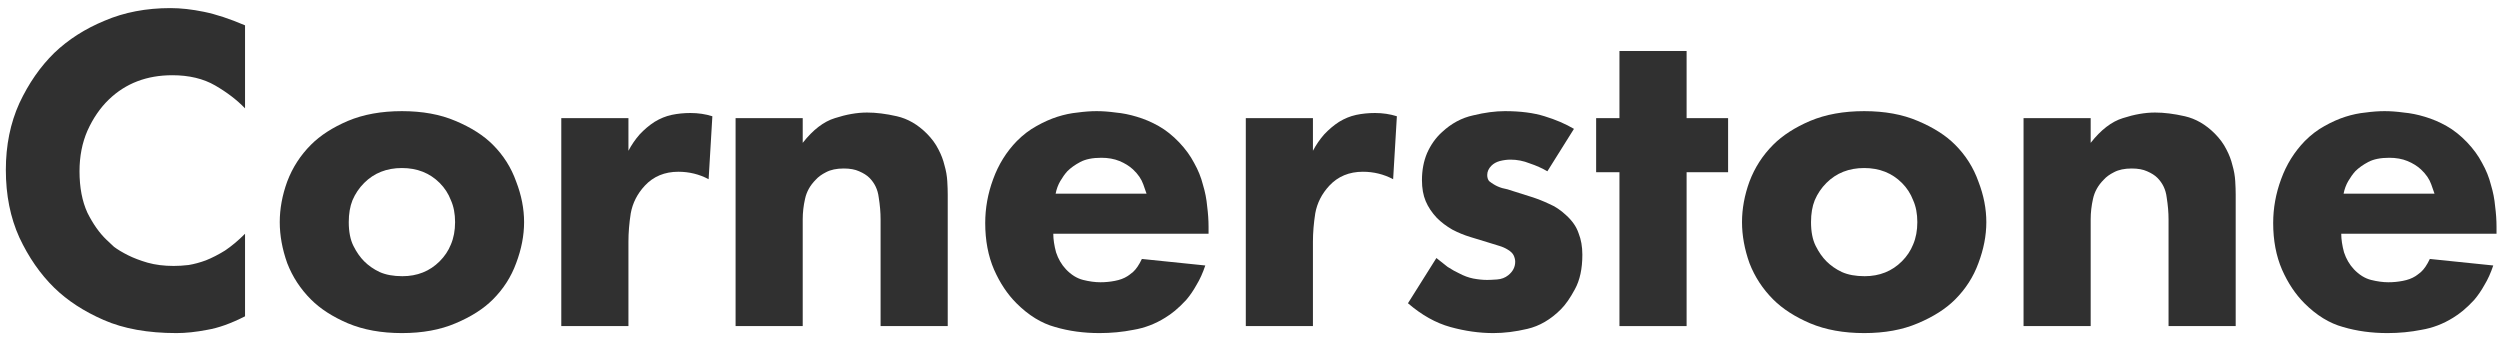
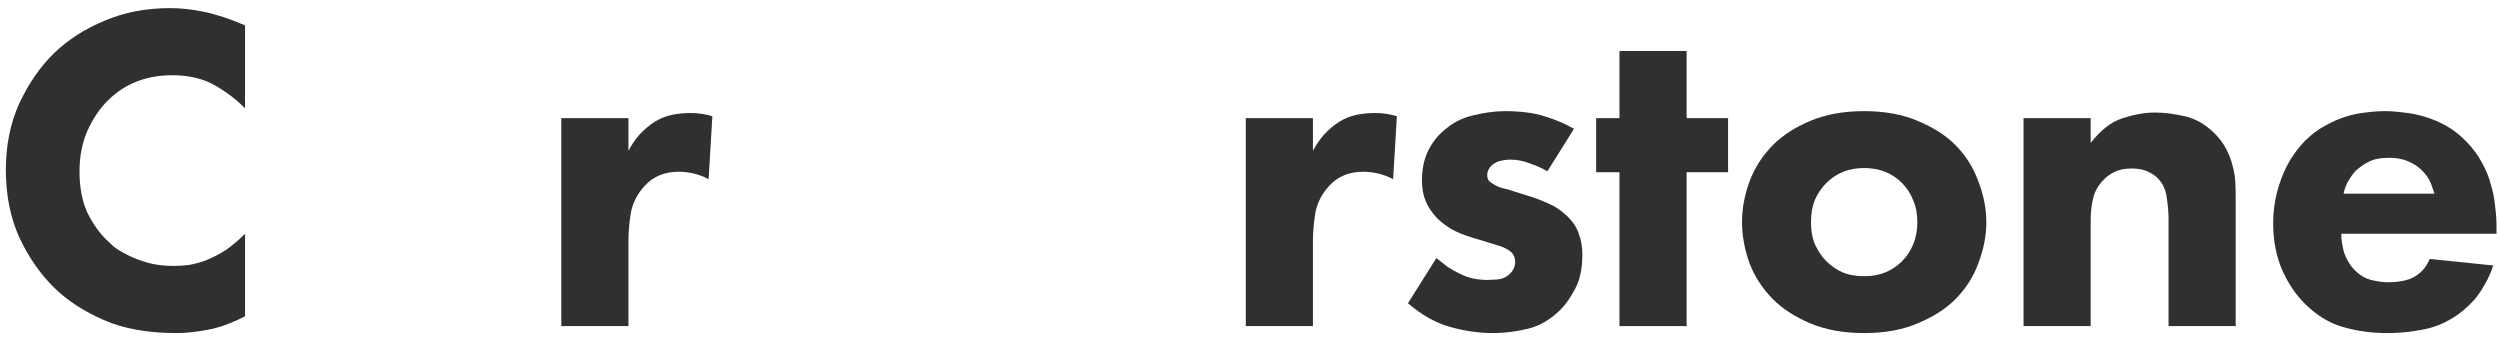
<svg xmlns="http://www.w3.org/2000/svg" width="184" height="25" viewBox="0 0 184 25" fill="none">
  <path d="M18.035 23.28C17.005 23.806 16.078 24.137 15.255 24.275C14.431 24.435 13.676 24.515 12.99 24.515C10.885 24.515 9.101 24.195 7.636 23.554C6.172 22.914 4.96 22.124 3.999 21.186C2.969 20.18 2.111 18.944 1.425 17.48C0.761 16.016 0.43 14.357 0.43 12.504C0.43 10.697 0.761 9.061 1.425 7.596C2.111 6.132 2.969 4.897 3.999 3.89C5.028 2.906 6.264 2.117 7.705 1.522C9.146 0.905 10.759 0.596 12.544 0.596C13.299 0.596 14.122 0.687 15.015 0.87C15.907 1.053 16.914 1.385 18.035 1.865V7.974C17.44 7.356 16.708 6.796 15.838 6.292C14.969 5.789 13.916 5.537 12.681 5.537C10.805 5.537 9.249 6.132 8.014 7.322C7.373 7.94 6.847 8.706 6.435 9.621C6.046 10.514 5.852 11.509 5.852 12.607C5.852 13.796 6.046 14.815 6.435 15.661C6.847 16.485 7.316 17.148 7.842 17.651C7.957 17.766 8.14 17.938 8.391 18.166C8.666 18.372 9.009 18.578 9.421 18.784C9.833 18.99 10.313 19.173 10.862 19.333C11.434 19.493 12.075 19.573 12.784 19.573C13.127 19.573 13.493 19.55 13.882 19.505C14.294 19.436 14.717 19.322 15.152 19.162C15.61 18.979 16.078 18.738 16.559 18.441C17.039 18.12 17.531 17.709 18.035 17.205V23.28Z" fill="#303030" />
-   <path d="M38.573 16.348C38.573 17.331 38.378 18.338 37.989 19.367C37.623 20.374 37.051 21.266 36.273 22.044C35.587 22.73 34.672 23.314 33.528 23.794C32.407 24.275 31.091 24.515 29.581 24.515C28.071 24.515 26.744 24.275 25.601 23.794C24.48 23.314 23.576 22.73 22.89 22.044C22.112 21.266 21.528 20.374 21.139 19.367C20.773 18.338 20.59 17.331 20.59 16.348C20.59 15.364 20.773 14.368 21.139 13.362C21.528 12.332 22.112 11.429 22.89 10.651C23.576 9.964 24.48 9.381 25.601 8.901C26.744 8.42 28.071 8.18 29.581 8.18C31.091 8.18 32.407 8.42 33.528 8.901C34.672 9.381 35.587 9.964 36.273 10.651C37.051 11.429 37.623 12.332 37.989 13.362C38.378 14.368 38.573 15.364 38.573 16.348ZM29.581 12.367C28.46 12.367 27.534 12.733 26.802 13.465C26.436 13.831 26.15 14.254 25.944 14.735C25.761 15.192 25.669 15.73 25.669 16.348C25.669 17.057 25.784 17.64 26.012 18.098C26.241 18.555 26.504 18.933 26.802 19.23C27.122 19.55 27.5 19.814 27.934 20.019C28.392 20.225 28.952 20.328 29.616 20.328C30.714 20.328 31.629 19.962 32.361 19.23C32.727 18.864 33.002 18.452 33.185 17.995C33.391 17.514 33.494 16.965 33.494 16.348C33.494 15.73 33.391 15.192 33.185 14.735C33.002 14.254 32.727 13.831 32.361 13.465C31.629 12.733 30.702 12.367 29.581 12.367Z" fill="#303030" />
  <path d="M41.311 8.695H46.253V11.097C46.481 10.662 46.756 10.262 47.076 9.896C47.419 9.53 47.786 9.221 48.175 8.969C48.586 8.718 49.01 8.546 49.444 8.454C49.879 8.363 50.337 8.317 50.817 8.317C51.389 8.317 51.927 8.397 52.43 8.557L52.155 13.19C51.469 12.824 50.725 12.641 49.925 12.641C48.918 12.641 48.094 12.984 47.454 13.671C46.905 14.265 46.562 14.94 46.424 15.695C46.31 16.427 46.253 17.125 46.253 17.789V24H41.311V8.695Z" fill="#303030" />
-   <path d="M54.139 8.695H59.08V10.514C59.835 9.553 60.625 8.946 61.448 8.695C62.295 8.42 63.084 8.283 63.816 8.283C64.48 8.283 65.212 8.374 66.012 8.557C66.813 8.74 67.545 9.164 68.209 9.827C68.575 10.193 68.861 10.582 69.067 10.994C69.273 11.383 69.421 11.772 69.513 12.161C69.627 12.55 69.696 12.939 69.719 13.328C69.742 13.694 69.753 14.025 69.753 14.323V24H64.811V16.142C64.811 15.638 64.766 15.101 64.674 14.529C64.605 13.957 64.377 13.476 63.988 13.087C63.805 12.904 63.553 12.744 63.233 12.607C62.935 12.47 62.558 12.401 62.1 12.401C61.574 12.401 61.139 12.492 60.796 12.675C60.476 12.836 60.224 13.019 60.041 13.225C59.629 13.636 59.366 14.105 59.252 14.632C59.138 15.135 59.08 15.638 59.08 16.142V24H54.139V8.695Z" fill="#303030" />
-   <path d="M84.385 14.254C84.363 14.185 84.282 13.957 84.145 13.568C84.008 13.179 83.756 12.813 83.39 12.47C83.116 12.218 82.784 12.012 82.395 11.852C82.006 11.692 81.56 11.612 81.057 11.612C80.416 11.612 79.901 11.715 79.512 11.921C79.123 12.126 78.803 12.355 78.552 12.607C78.368 12.813 78.197 13.053 78.037 13.328C77.877 13.602 77.762 13.911 77.694 14.254H84.385ZM88.95 17.205H77.522C77.522 17.617 77.591 18.075 77.728 18.578C77.888 19.059 78.128 19.47 78.448 19.814C78.837 20.225 79.261 20.488 79.718 20.603C80.176 20.717 80.599 20.774 80.988 20.774C81.354 20.774 81.709 20.74 82.052 20.672C82.418 20.603 82.727 20.488 82.978 20.328C83.024 20.305 83.162 20.203 83.39 20.019C83.619 19.814 83.836 19.493 84.042 19.059L88.71 19.539C88.526 20.088 88.309 20.569 88.057 20.98C87.829 21.392 87.577 21.758 87.302 22.078C87.028 22.376 86.753 22.639 86.479 22.868C86.227 23.074 85.987 23.245 85.758 23.383C85.026 23.84 84.248 24.137 83.425 24.275C82.624 24.435 81.789 24.515 80.919 24.515C79.753 24.515 78.666 24.366 77.659 24.069C76.653 23.794 75.703 23.211 74.811 22.319C74.147 21.655 73.598 20.832 73.164 19.848C72.729 18.841 72.512 17.697 72.512 16.416C72.512 15.318 72.706 14.243 73.095 13.19C73.484 12.115 74.067 11.177 74.845 10.376C75.303 9.919 75.783 9.553 76.287 9.278C76.813 8.981 77.328 8.752 77.831 8.592C78.334 8.432 78.826 8.329 79.306 8.283C79.81 8.214 80.279 8.18 80.713 8.18C81.148 8.18 81.617 8.214 82.121 8.283C82.624 8.329 83.139 8.432 83.665 8.592C84.214 8.752 84.751 8.981 85.278 9.278C85.804 9.575 86.307 9.976 86.788 10.479C87.245 10.96 87.611 11.463 87.886 11.989C88.183 12.515 88.401 13.053 88.538 13.602C88.698 14.128 88.801 14.655 88.847 15.181C88.915 15.707 88.95 16.21 88.95 16.691V17.205Z" fill="#303030" />
  <path d="M91.691 8.695H96.632V11.097C96.861 10.662 97.136 10.262 97.456 9.896C97.799 9.53 98.165 9.221 98.554 8.969C98.966 8.718 99.389 8.546 99.824 8.454C100.259 8.363 100.716 8.317 101.197 8.317C101.769 8.317 102.306 8.397 102.81 8.557L102.535 13.19C101.849 12.824 101.105 12.641 100.305 12.641C99.298 12.641 98.474 12.984 97.834 13.671C97.285 14.265 96.941 14.94 96.804 15.695C96.69 16.427 96.632 17.125 96.632 17.789V24H91.691V8.695Z" fill="#303030" />
  <path d="M113.887 12.607C113.498 12.378 113.063 12.184 112.583 12.024C112.125 11.84 111.656 11.749 111.176 11.749C110.924 11.749 110.661 11.783 110.387 11.852C110.135 11.921 109.929 12.035 109.769 12.195C109.563 12.401 109.46 12.63 109.46 12.881C109.46 13.064 109.506 13.213 109.597 13.328C109.712 13.419 109.826 13.499 109.94 13.568C110.124 13.682 110.329 13.774 110.558 13.842C110.81 13.888 111.096 13.968 111.416 14.082L112.72 14.494C113.155 14.632 113.59 14.803 114.024 15.009C114.459 15.192 114.871 15.467 115.26 15.833C115.717 16.244 116.026 16.691 116.186 17.171C116.369 17.629 116.461 18.155 116.461 18.75C116.461 19.779 116.278 20.626 115.912 21.289C115.569 21.93 115.225 22.422 114.882 22.765C114.127 23.52 113.304 24 112.411 24.206C111.542 24.412 110.707 24.515 109.906 24.515C108.877 24.515 107.824 24.366 106.749 24.069C105.674 23.771 104.633 23.188 103.626 22.319L105.719 18.99C105.971 19.196 106.246 19.413 106.543 19.642C106.863 19.848 107.149 20.008 107.401 20.122C107.744 20.305 108.087 20.431 108.431 20.5C108.797 20.569 109.14 20.603 109.46 20.603C109.62 20.603 109.86 20.591 110.181 20.569C110.501 20.546 110.776 20.443 111.004 20.26C111.348 19.985 111.519 19.653 111.519 19.265C111.519 19.127 111.485 18.979 111.416 18.818C111.348 18.658 111.199 18.509 110.97 18.372C110.787 18.258 110.581 18.166 110.352 18.098C110.124 18.029 109.826 17.938 109.46 17.823L108.225 17.446C107.767 17.308 107.321 17.125 106.886 16.896C106.452 16.645 106.074 16.359 105.754 16.039C105.388 15.65 105.113 15.238 104.93 14.803C104.747 14.368 104.656 13.854 104.656 13.259C104.656 12.527 104.781 11.863 105.033 11.268C105.308 10.651 105.674 10.136 106.131 9.724C106.818 9.084 107.584 8.672 108.431 8.489C109.277 8.283 110.055 8.18 110.764 8.18C111.908 8.18 112.88 8.306 113.681 8.557C114.505 8.809 115.225 9.118 115.843 9.484L113.887 12.607Z" fill="#303030" />
  <path d="M124.134 12.675V24H119.192V12.675H117.476V8.695H119.192V3.753H124.134V8.695H127.188V12.675H124.134Z" fill="#303030" />
  <path d="M146.194 16.348C146.194 17.331 146 18.338 145.611 19.367C145.245 20.374 144.673 21.266 143.895 22.044C143.209 22.73 142.294 23.314 141.15 23.794C140.029 24.275 138.713 24.515 137.203 24.515C135.693 24.515 134.366 24.275 133.222 23.794C132.101 23.314 131.198 22.73 130.511 22.044C129.733 21.266 129.15 20.374 128.761 19.367C128.395 18.338 128.212 17.331 128.212 16.348C128.212 15.364 128.395 14.368 128.761 13.362C129.15 12.332 129.733 11.429 130.511 10.651C131.198 9.964 132.101 9.381 133.222 8.901C134.366 8.42 135.693 8.18 137.203 8.18C138.713 8.18 140.029 8.42 141.15 8.901C142.294 9.381 143.209 9.964 143.895 10.651C144.673 11.429 145.245 12.332 145.611 13.362C146 14.368 146.194 15.364 146.194 16.348ZM137.203 12.367C136.082 12.367 135.156 12.733 134.423 13.465C134.057 13.831 133.771 14.254 133.565 14.735C133.382 15.192 133.291 15.73 133.291 16.348C133.291 17.057 133.405 17.64 133.634 18.098C133.863 18.555 134.126 18.933 134.423 19.23C134.744 19.55 135.121 19.814 135.556 20.019C136.013 20.225 136.574 20.328 137.237 20.328C138.336 20.328 139.251 19.962 139.983 19.23C140.349 18.864 140.623 18.452 140.806 17.995C141.012 17.514 141.115 16.965 141.115 16.348C141.115 15.73 141.012 15.192 140.806 14.735C140.623 14.254 140.349 13.831 139.983 13.465C139.251 12.733 138.324 12.367 137.203 12.367Z" fill="#303030" />
  <path d="M148.933 8.695H153.874V10.514C154.629 9.553 155.419 8.946 156.242 8.695C157.089 8.42 157.878 8.283 158.61 8.283C159.274 8.283 160.006 8.374 160.807 8.557C161.607 8.74 162.339 9.164 163.003 9.827C163.369 10.193 163.655 10.582 163.861 10.994C164.067 11.383 164.215 11.772 164.307 12.161C164.421 12.55 164.49 12.939 164.513 13.328C164.536 13.694 164.547 14.025 164.547 14.323V24H159.605V16.142C159.605 15.638 159.56 15.101 159.468 14.529C159.4 13.957 159.171 13.476 158.782 13.087C158.599 12.904 158.347 12.744 158.027 12.607C157.729 12.47 157.352 12.401 156.894 12.401C156.368 12.401 155.934 12.492 155.59 12.675C155.27 12.836 155.018 13.019 154.835 13.225C154.424 13.636 154.16 14.105 154.046 14.632C153.932 15.135 153.874 15.638 153.874 16.142V24H148.933V8.695Z" fill="#303030" />
  <path d="M179.18 14.254C179.157 14.185 179.077 13.957 178.939 13.568C178.802 13.179 178.551 12.813 178.184 12.47C177.91 12.218 177.578 12.012 177.189 11.852C176.8 11.692 176.354 11.612 175.851 11.612C175.21 11.612 174.695 11.715 174.307 11.921C173.918 12.126 173.597 12.355 173.346 12.607C173.163 12.813 172.991 13.053 172.831 13.328C172.671 13.602 172.556 13.911 172.488 14.254H179.18ZM183.744 17.205H172.316C172.316 17.617 172.385 18.075 172.522 18.578C172.682 19.059 172.922 19.47 173.243 19.814C173.632 20.225 174.055 20.488 174.512 20.603C174.97 20.717 175.393 20.774 175.782 20.774C176.148 20.774 176.503 20.74 176.846 20.672C177.212 20.603 177.521 20.488 177.773 20.328C177.818 20.305 177.956 20.203 178.184 20.019C178.413 19.814 178.631 19.493 178.836 19.059L183.504 19.539C183.321 20.088 183.103 20.569 182.852 20.98C182.623 21.392 182.371 21.758 182.097 22.078C181.822 22.376 181.548 22.639 181.273 22.868C181.021 23.074 180.781 23.245 180.552 23.383C179.82 23.84 179.042 24.137 178.219 24.275C177.418 24.435 176.583 24.515 175.714 24.515C174.547 24.515 173.46 24.366 172.453 24.069C171.447 23.794 170.497 23.211 169.605 22.319C168.942 21.655 168.393 20.832 167.958 19.848C167.523 18.841 167.306 17.697 167.306 16.416C167.306 15.318 167.5 14.243 167.889 13.19C168.278 12.115 168.862 11.177 169.639 10.376C170.097 9.919 170.577 9.553 171.081 9.278C171.607 8.981 172.122 8.752 172.625 8.592C173.128 8.432 173.62 8.329 174.101 8.283C174.604 8.214 175.073 8.18 175.508 8.18C175.942 8.18 176.411 8.214 176.915 8.283C177.418 8.329 177.933 8.432 178.459 8.592C179.008 8.752 179.546 8.981 180.072 9.278C180.598 9.575 181.101 9.976 181.582 10.479C182.039 10.96 182.406 11.463 182.68 11.989C182.977 12.515 183.195 13.053 183.332 13.602C183.492 14.128 183.595 14.655 183.641 15.181C183.71 15.707 183.744 16.21 183.744 16.691V17.205Z" fill="#303030" />
</svg>